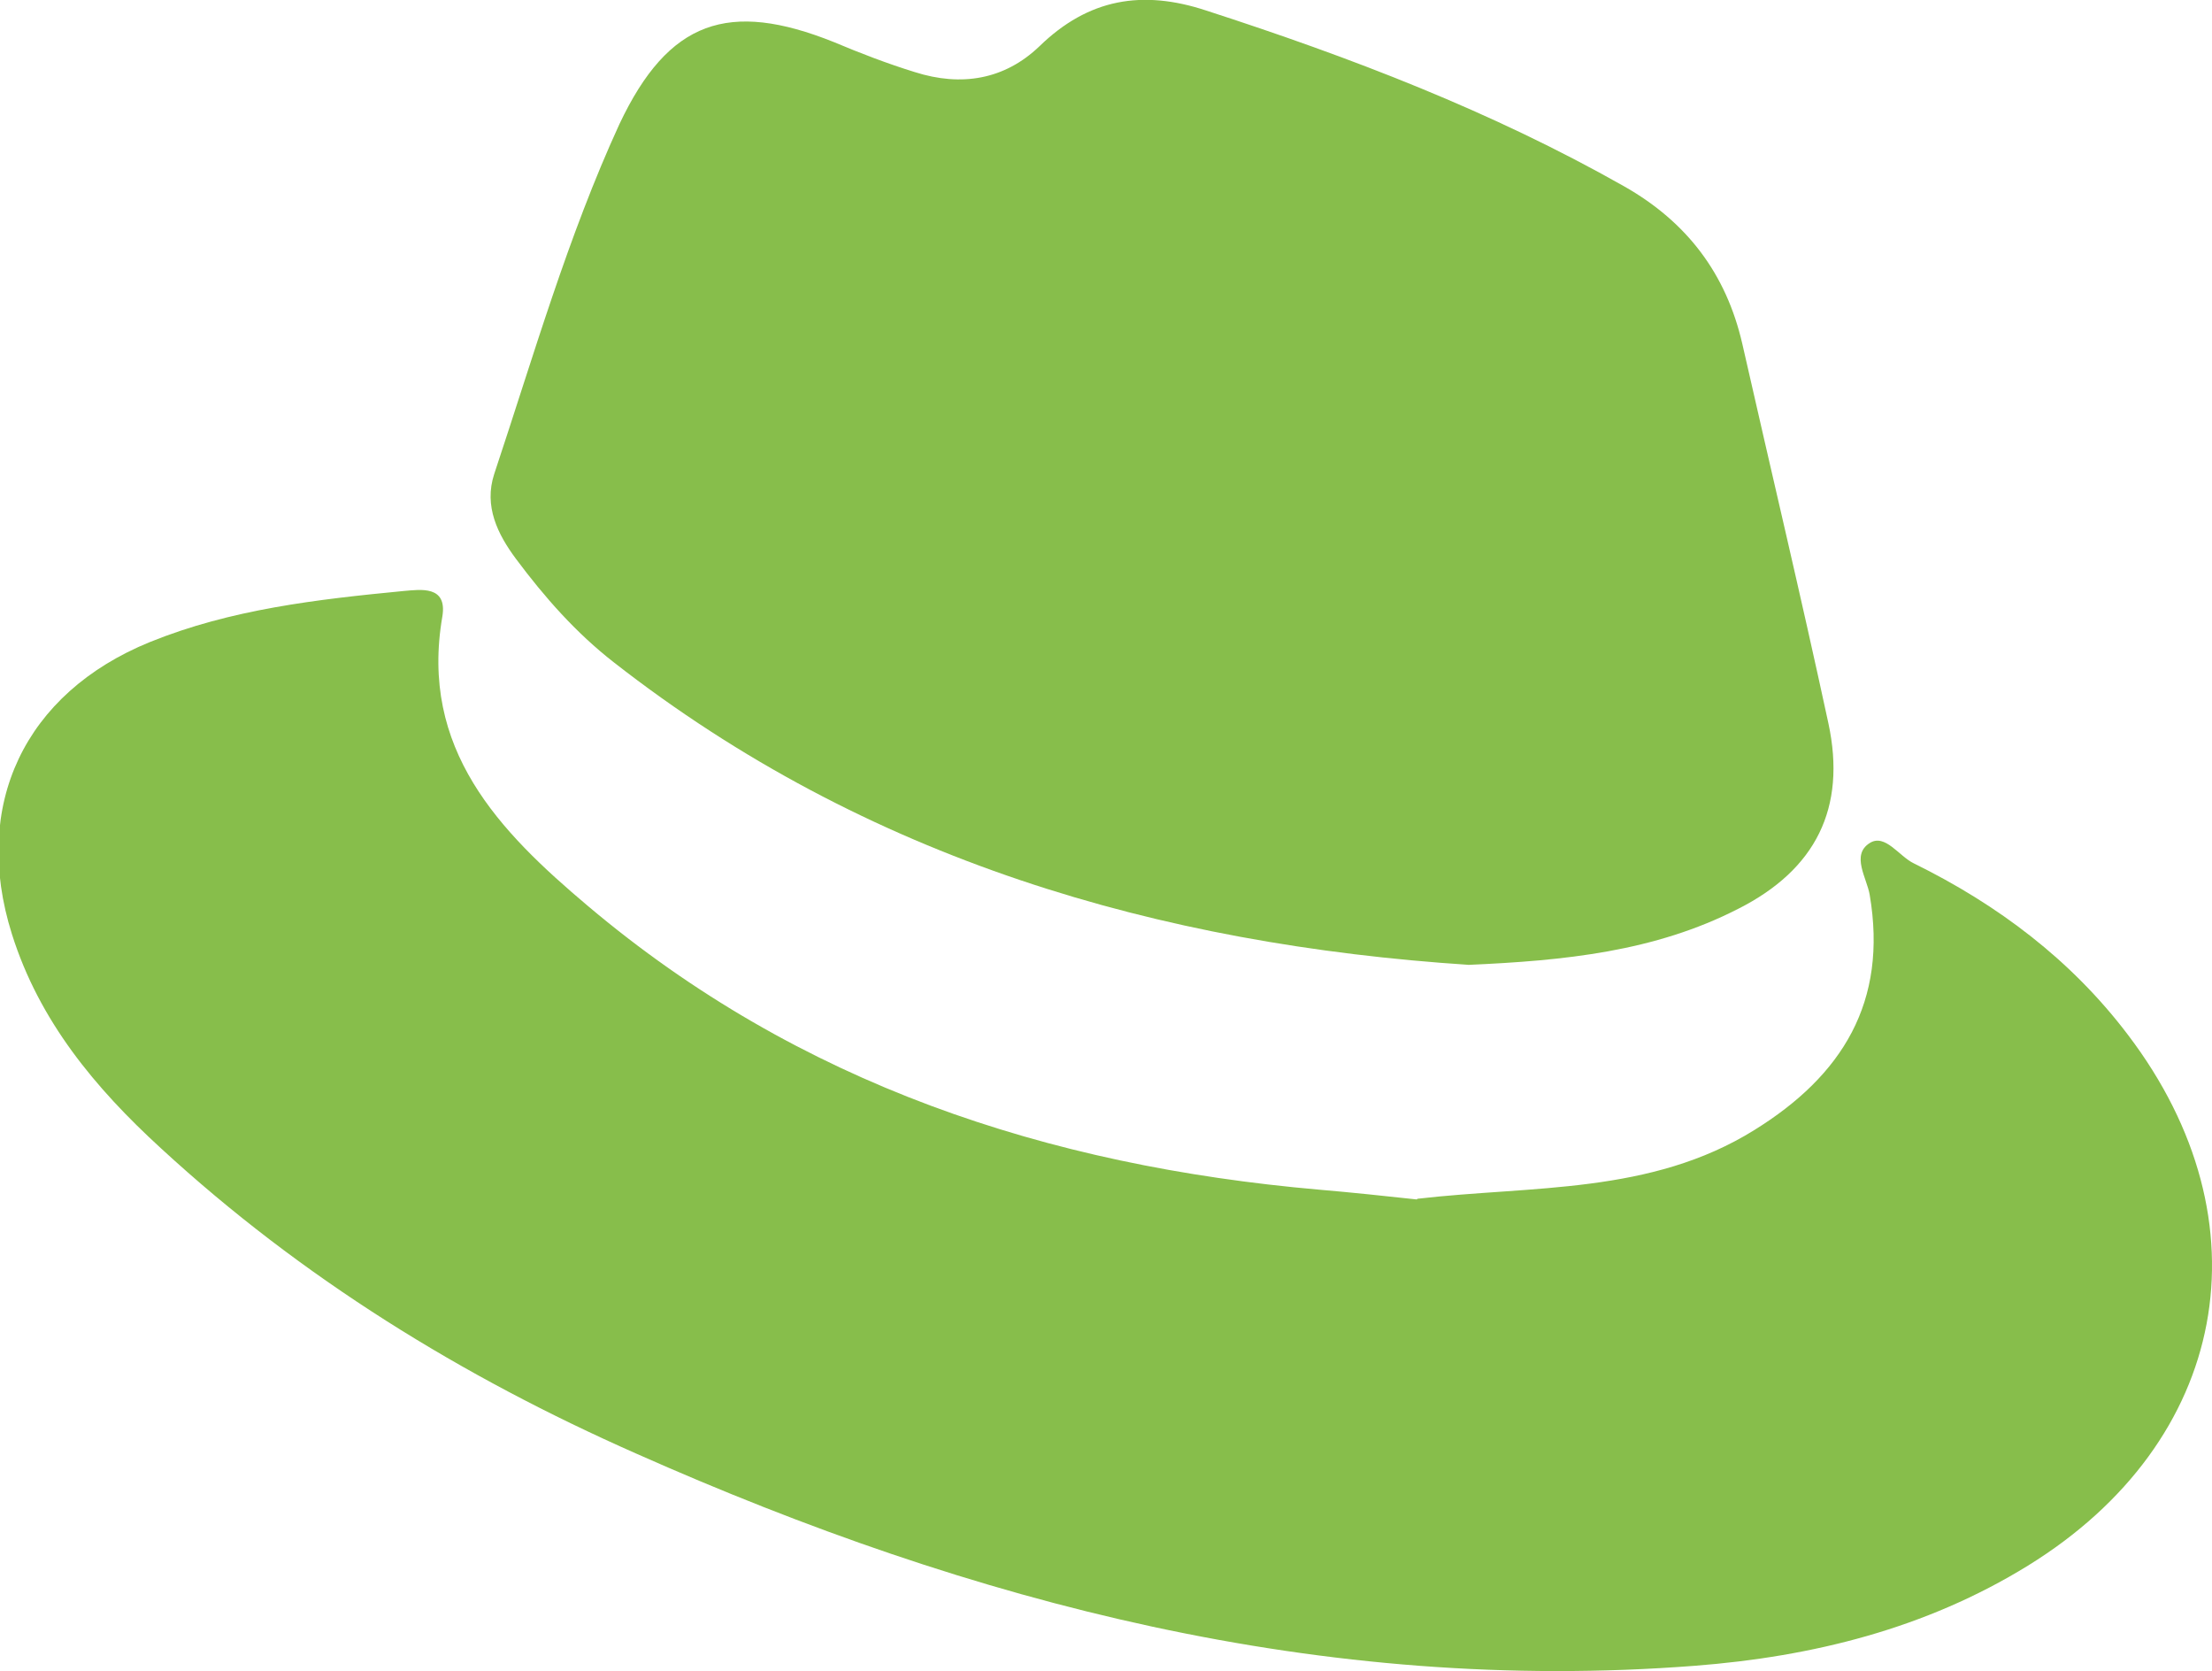
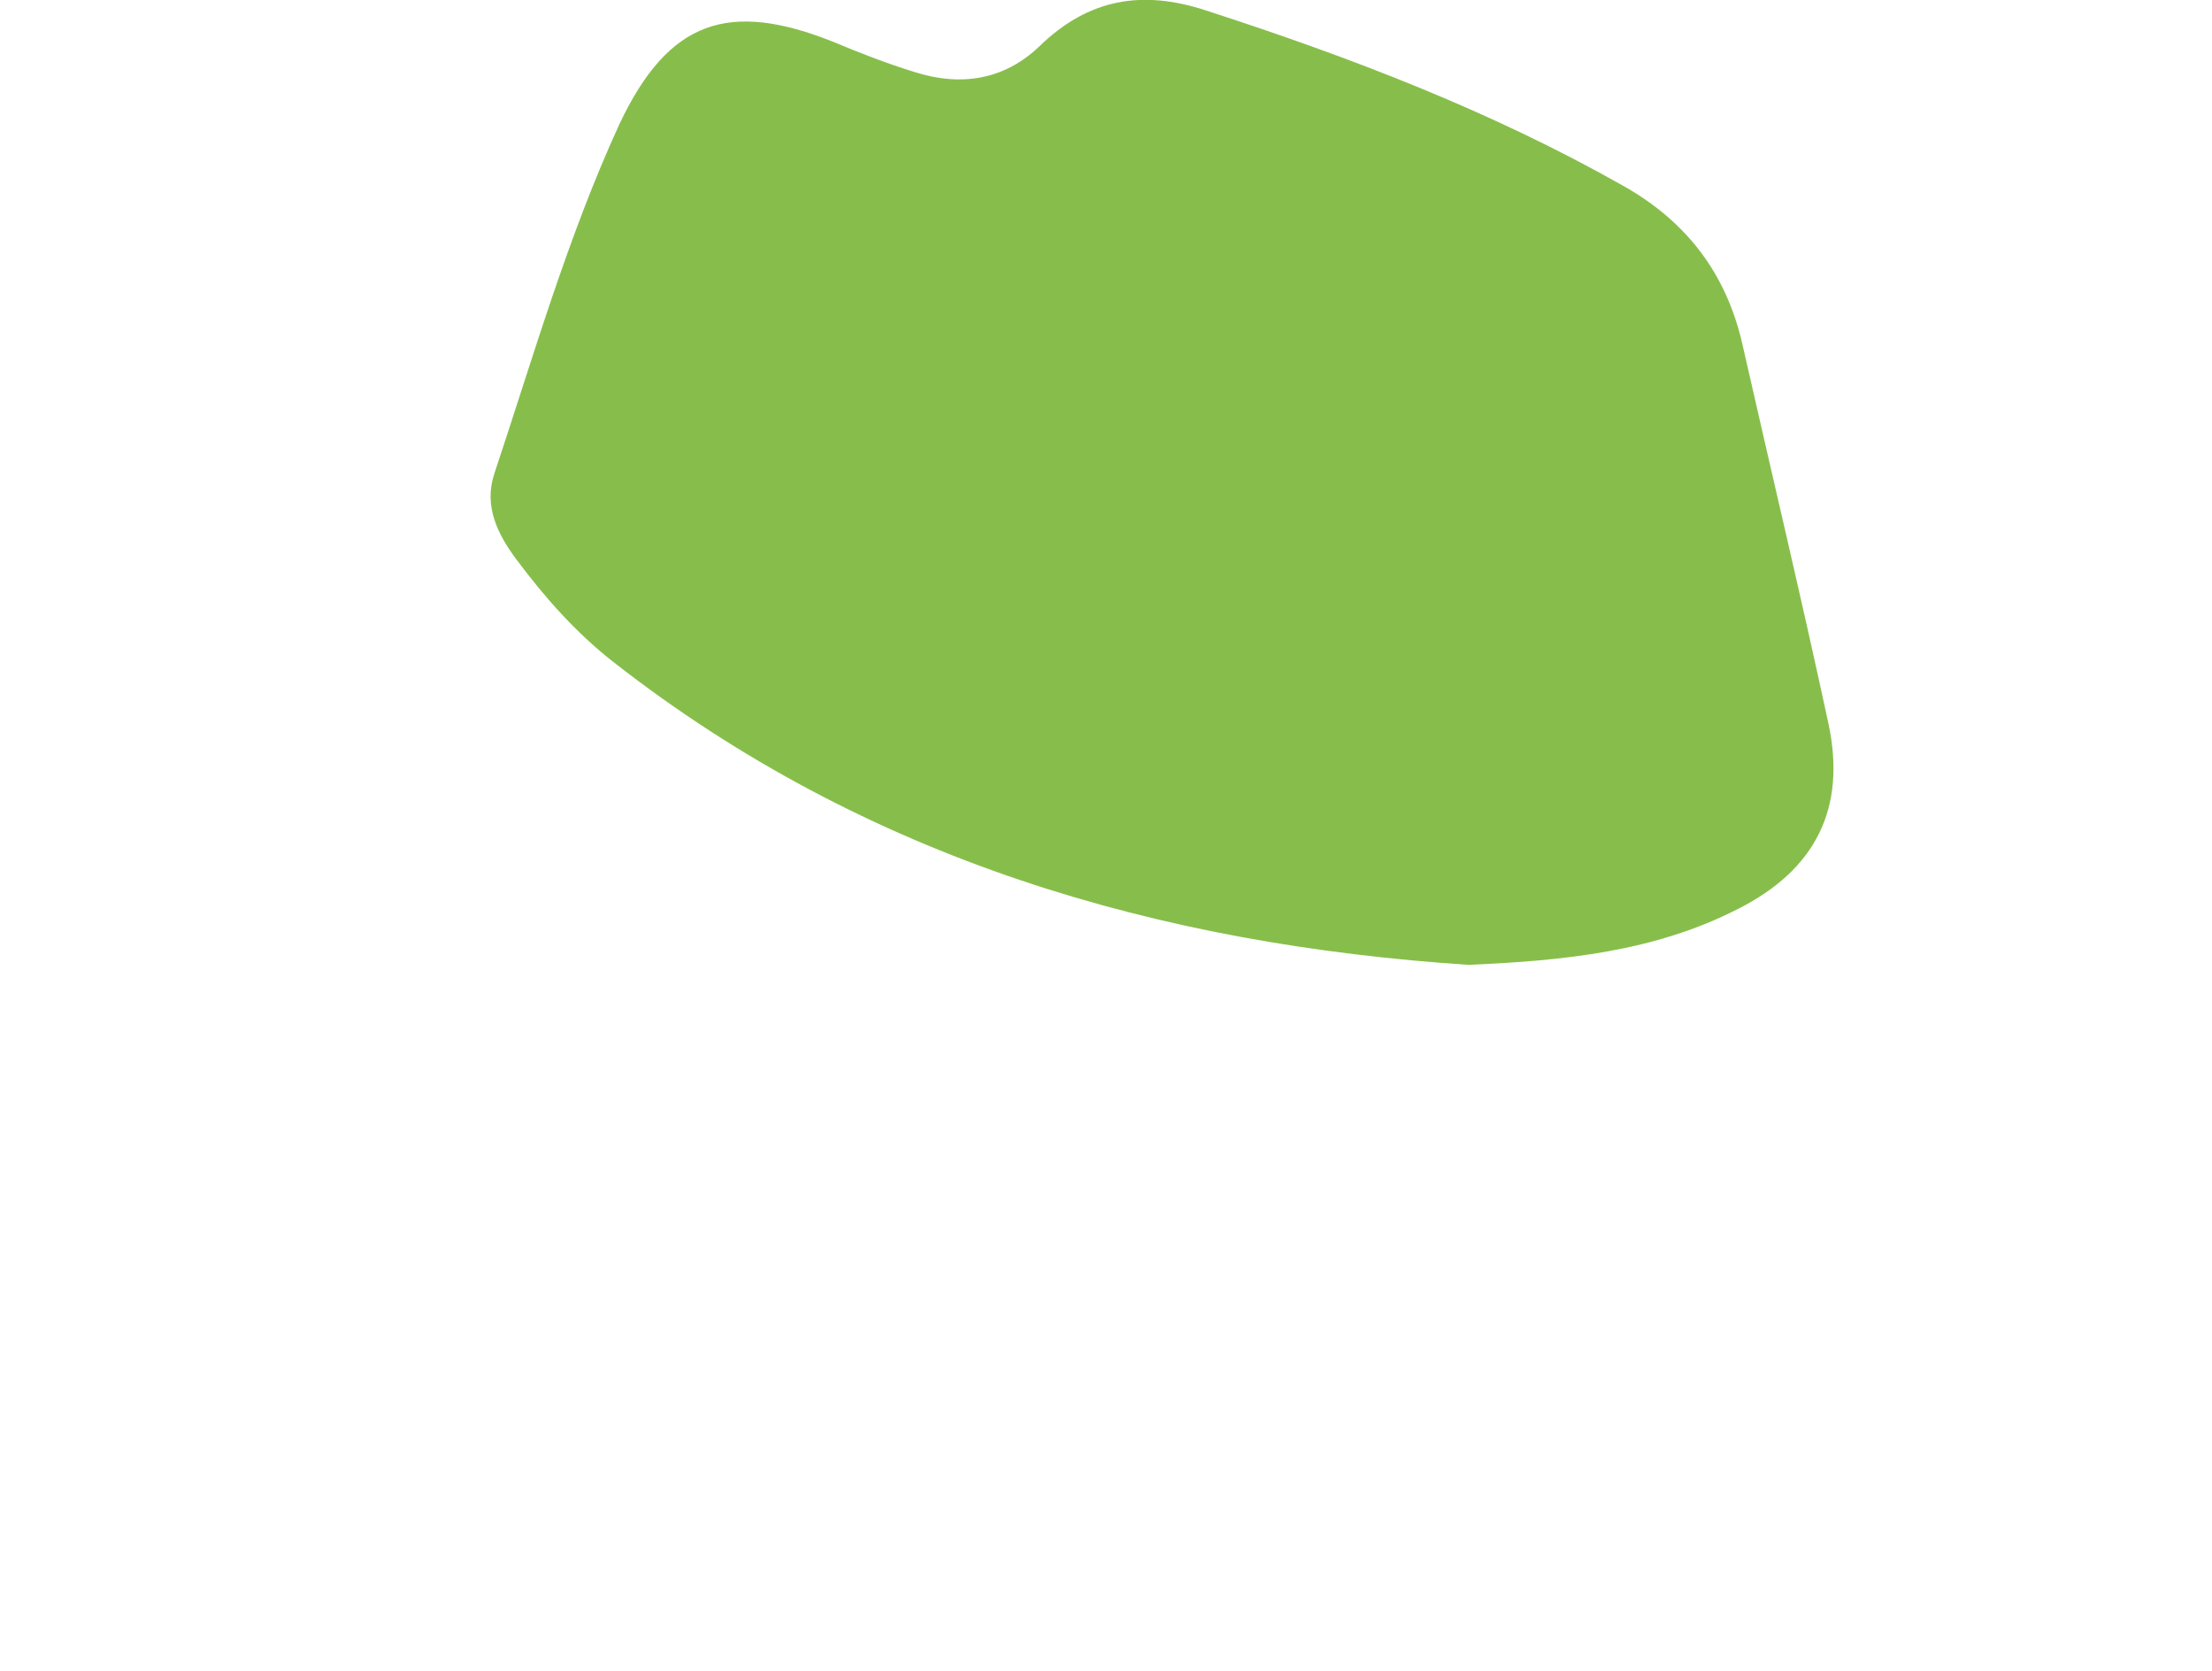
<svg xmlns="http://www.w3.org/2000/svg" id="Capa_2" viewBox="0 0 31.6 23.87">
  <defs>
    <style>.cls-1{fill:#87be4b;}</style>
  </defs>
  <g id="Capa_1-2">
    <g id="VkLF2r.tif">
-       <path class="cls-1" d="m20.25,17.12c1.64-.19,3.33-.06,4.81-.98,1.26-.78,1.91-1.83,1.65-3.36-.04-.24-.27-.57,0-.74.22-.14.42.19.63.29,1.2.59,2.25,1.38,3.06,2.45,2.03,2.67,1.44,5.81-1.43,7.58-1.46.9-3.08,1.3-4.76,1.43-5.32.41-10.3-.89-15.12-3.03-2.49-1.1-4.78-2.51-6.79-4.36-.94-.86-1.74-1.82-2.13-3.06-.58-1.84.18-3.44,1.97-4.17,1.16-.47,2.39-.61,3.63-.73.24-.02.62-.08.55.36-.33,1.9.81,3.07,2.08,4.14,3.01,2.54,6.56,3.71,10.44,4.05.47.04.94.09,1.4.14Z" />
      <path class="cls-1" d="m20.99,13.78c-4.43-.29-8.61-1.5-12.22-4.32-.54-.42-.99-.93-1.4-1.48-.26-.35-.46-.75-.31-1.21.56-1.68,1.05-3.39,1.79-5C9.55.29,10.41,0,11.91.6c.38.16.77.31,1.16.43.66.21,1.28.11,1.78-.37.7-.68,1.47-.81,2.38-.51,2.07.67,4.08,1.44,5.97,2.51.9.51,1.46,1.25,1.69,2.25.41,1.81.84,3.61,1.23,5.42.26,1.21-.18,2.09-1.29,2.65-1.19.61-2.48.74-3.86.8Z" />
    </g>
  </g>
</svg>